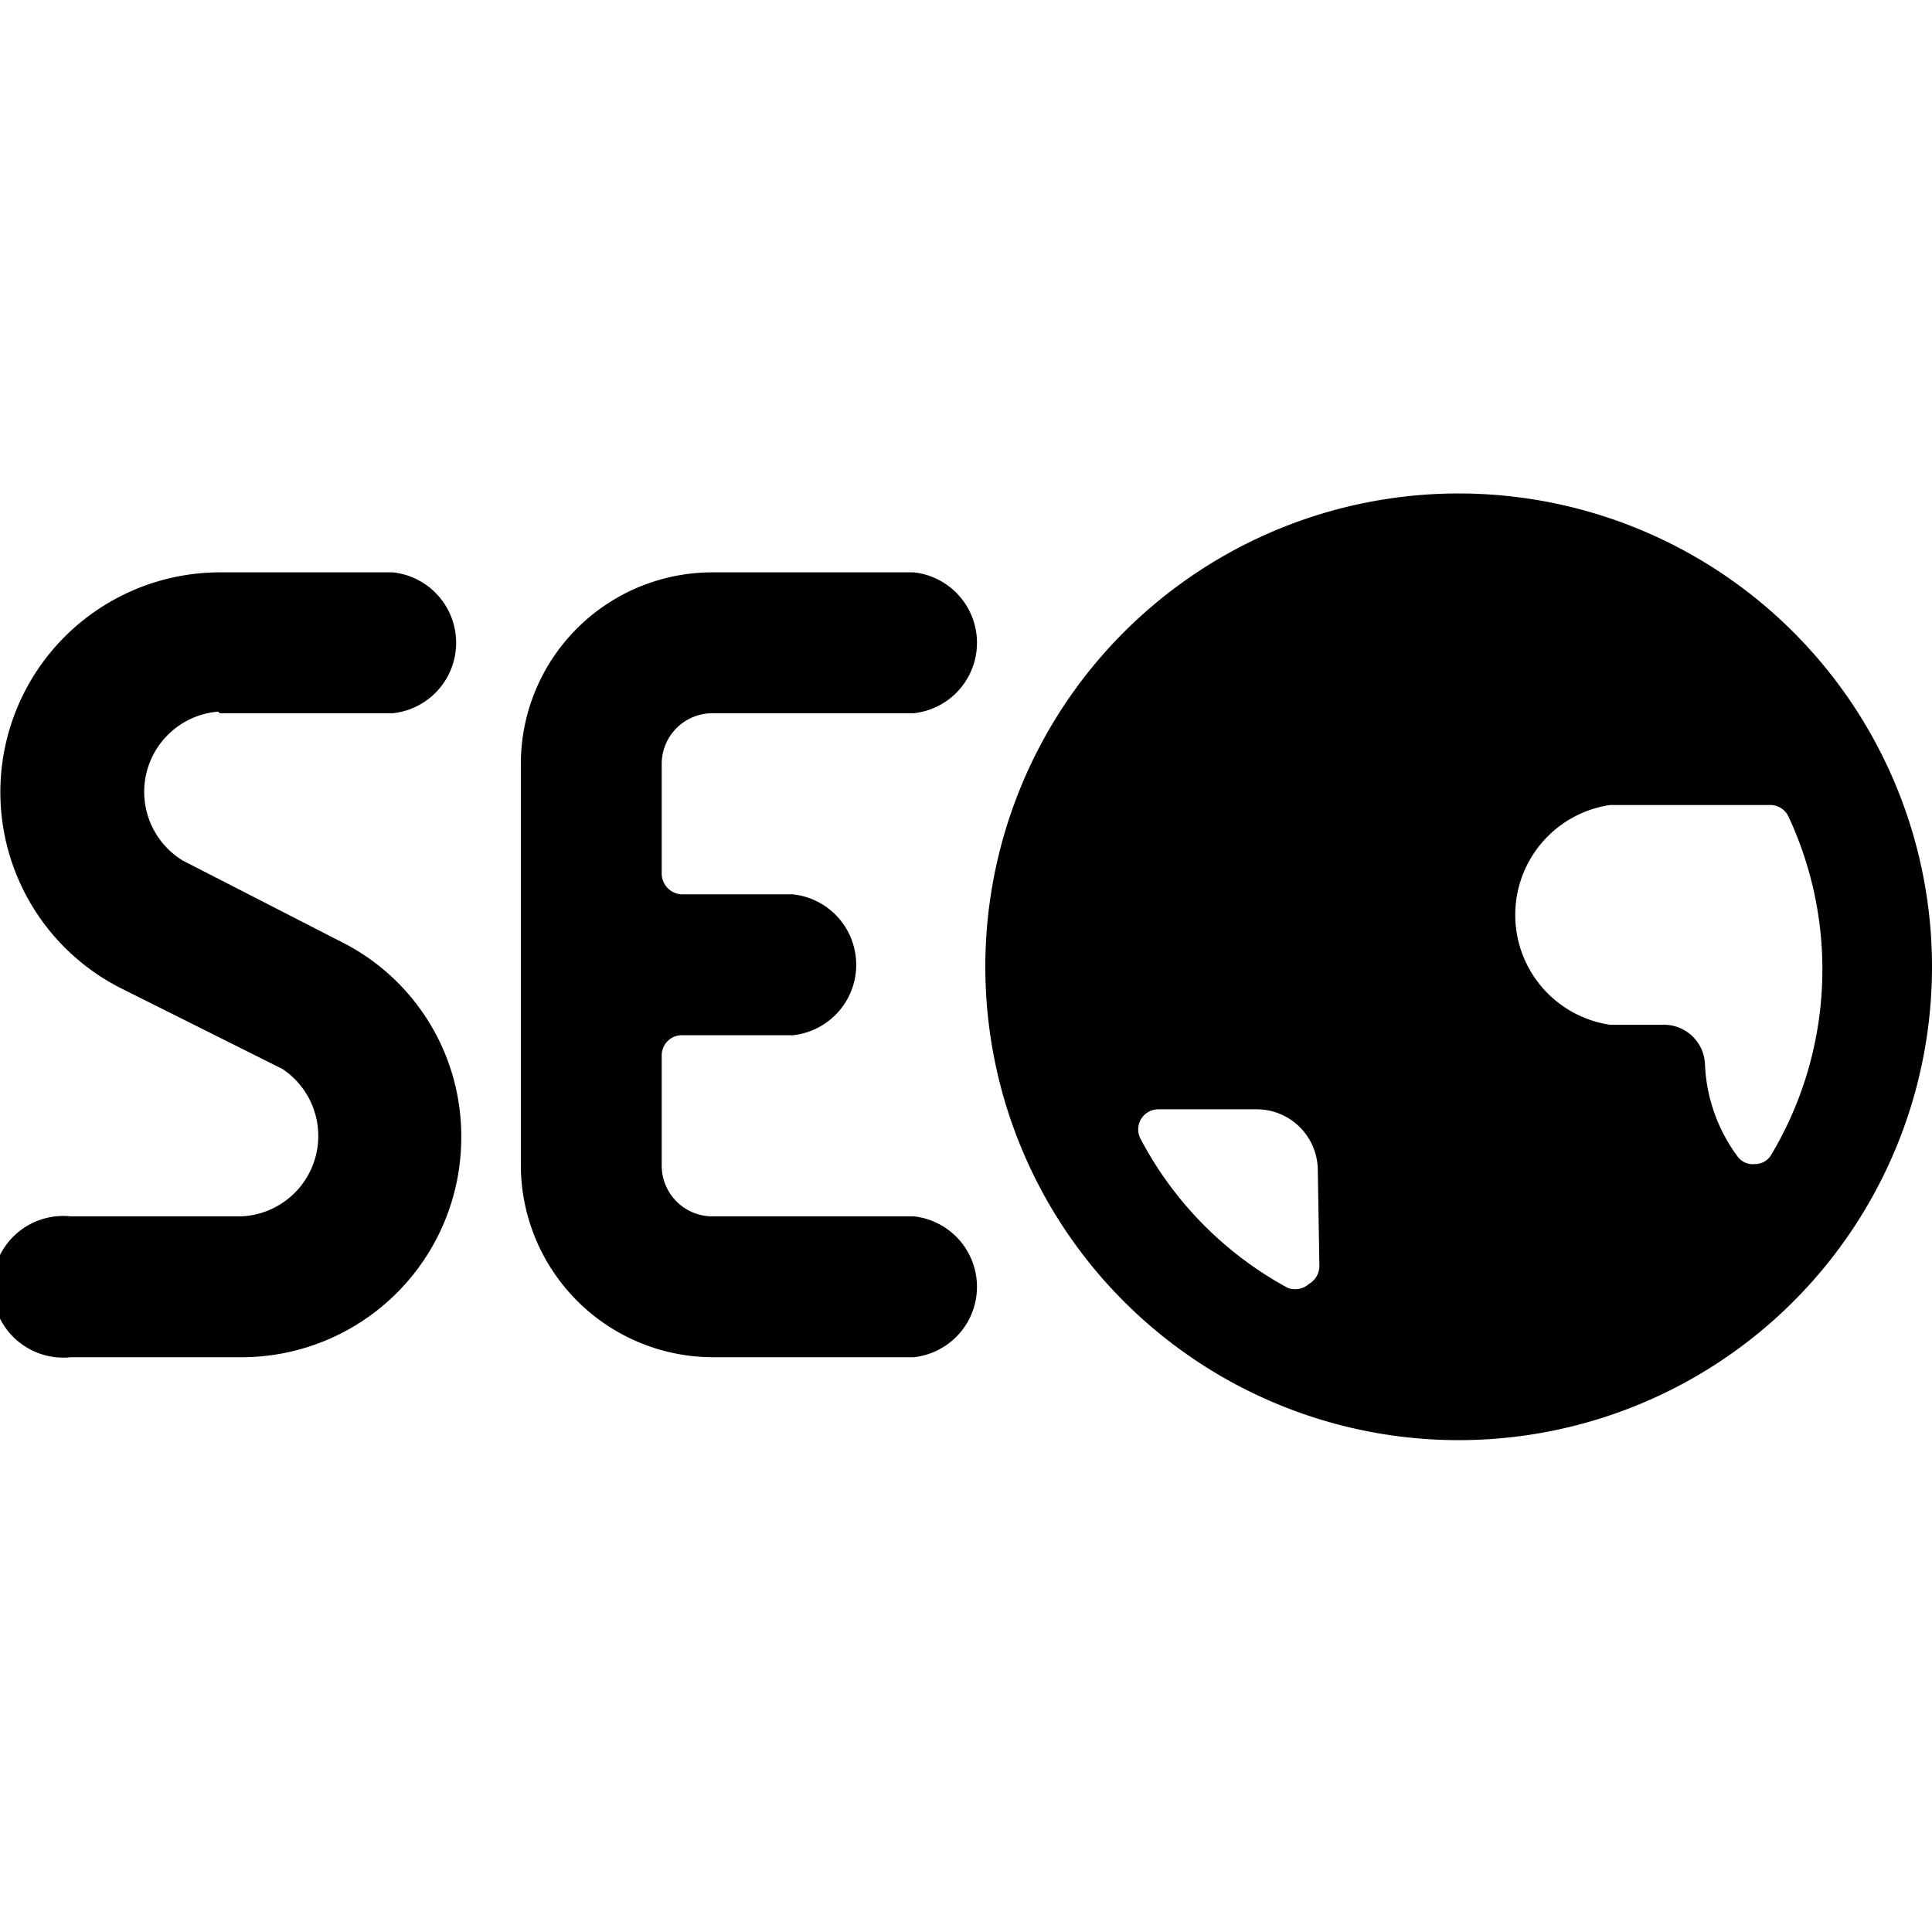
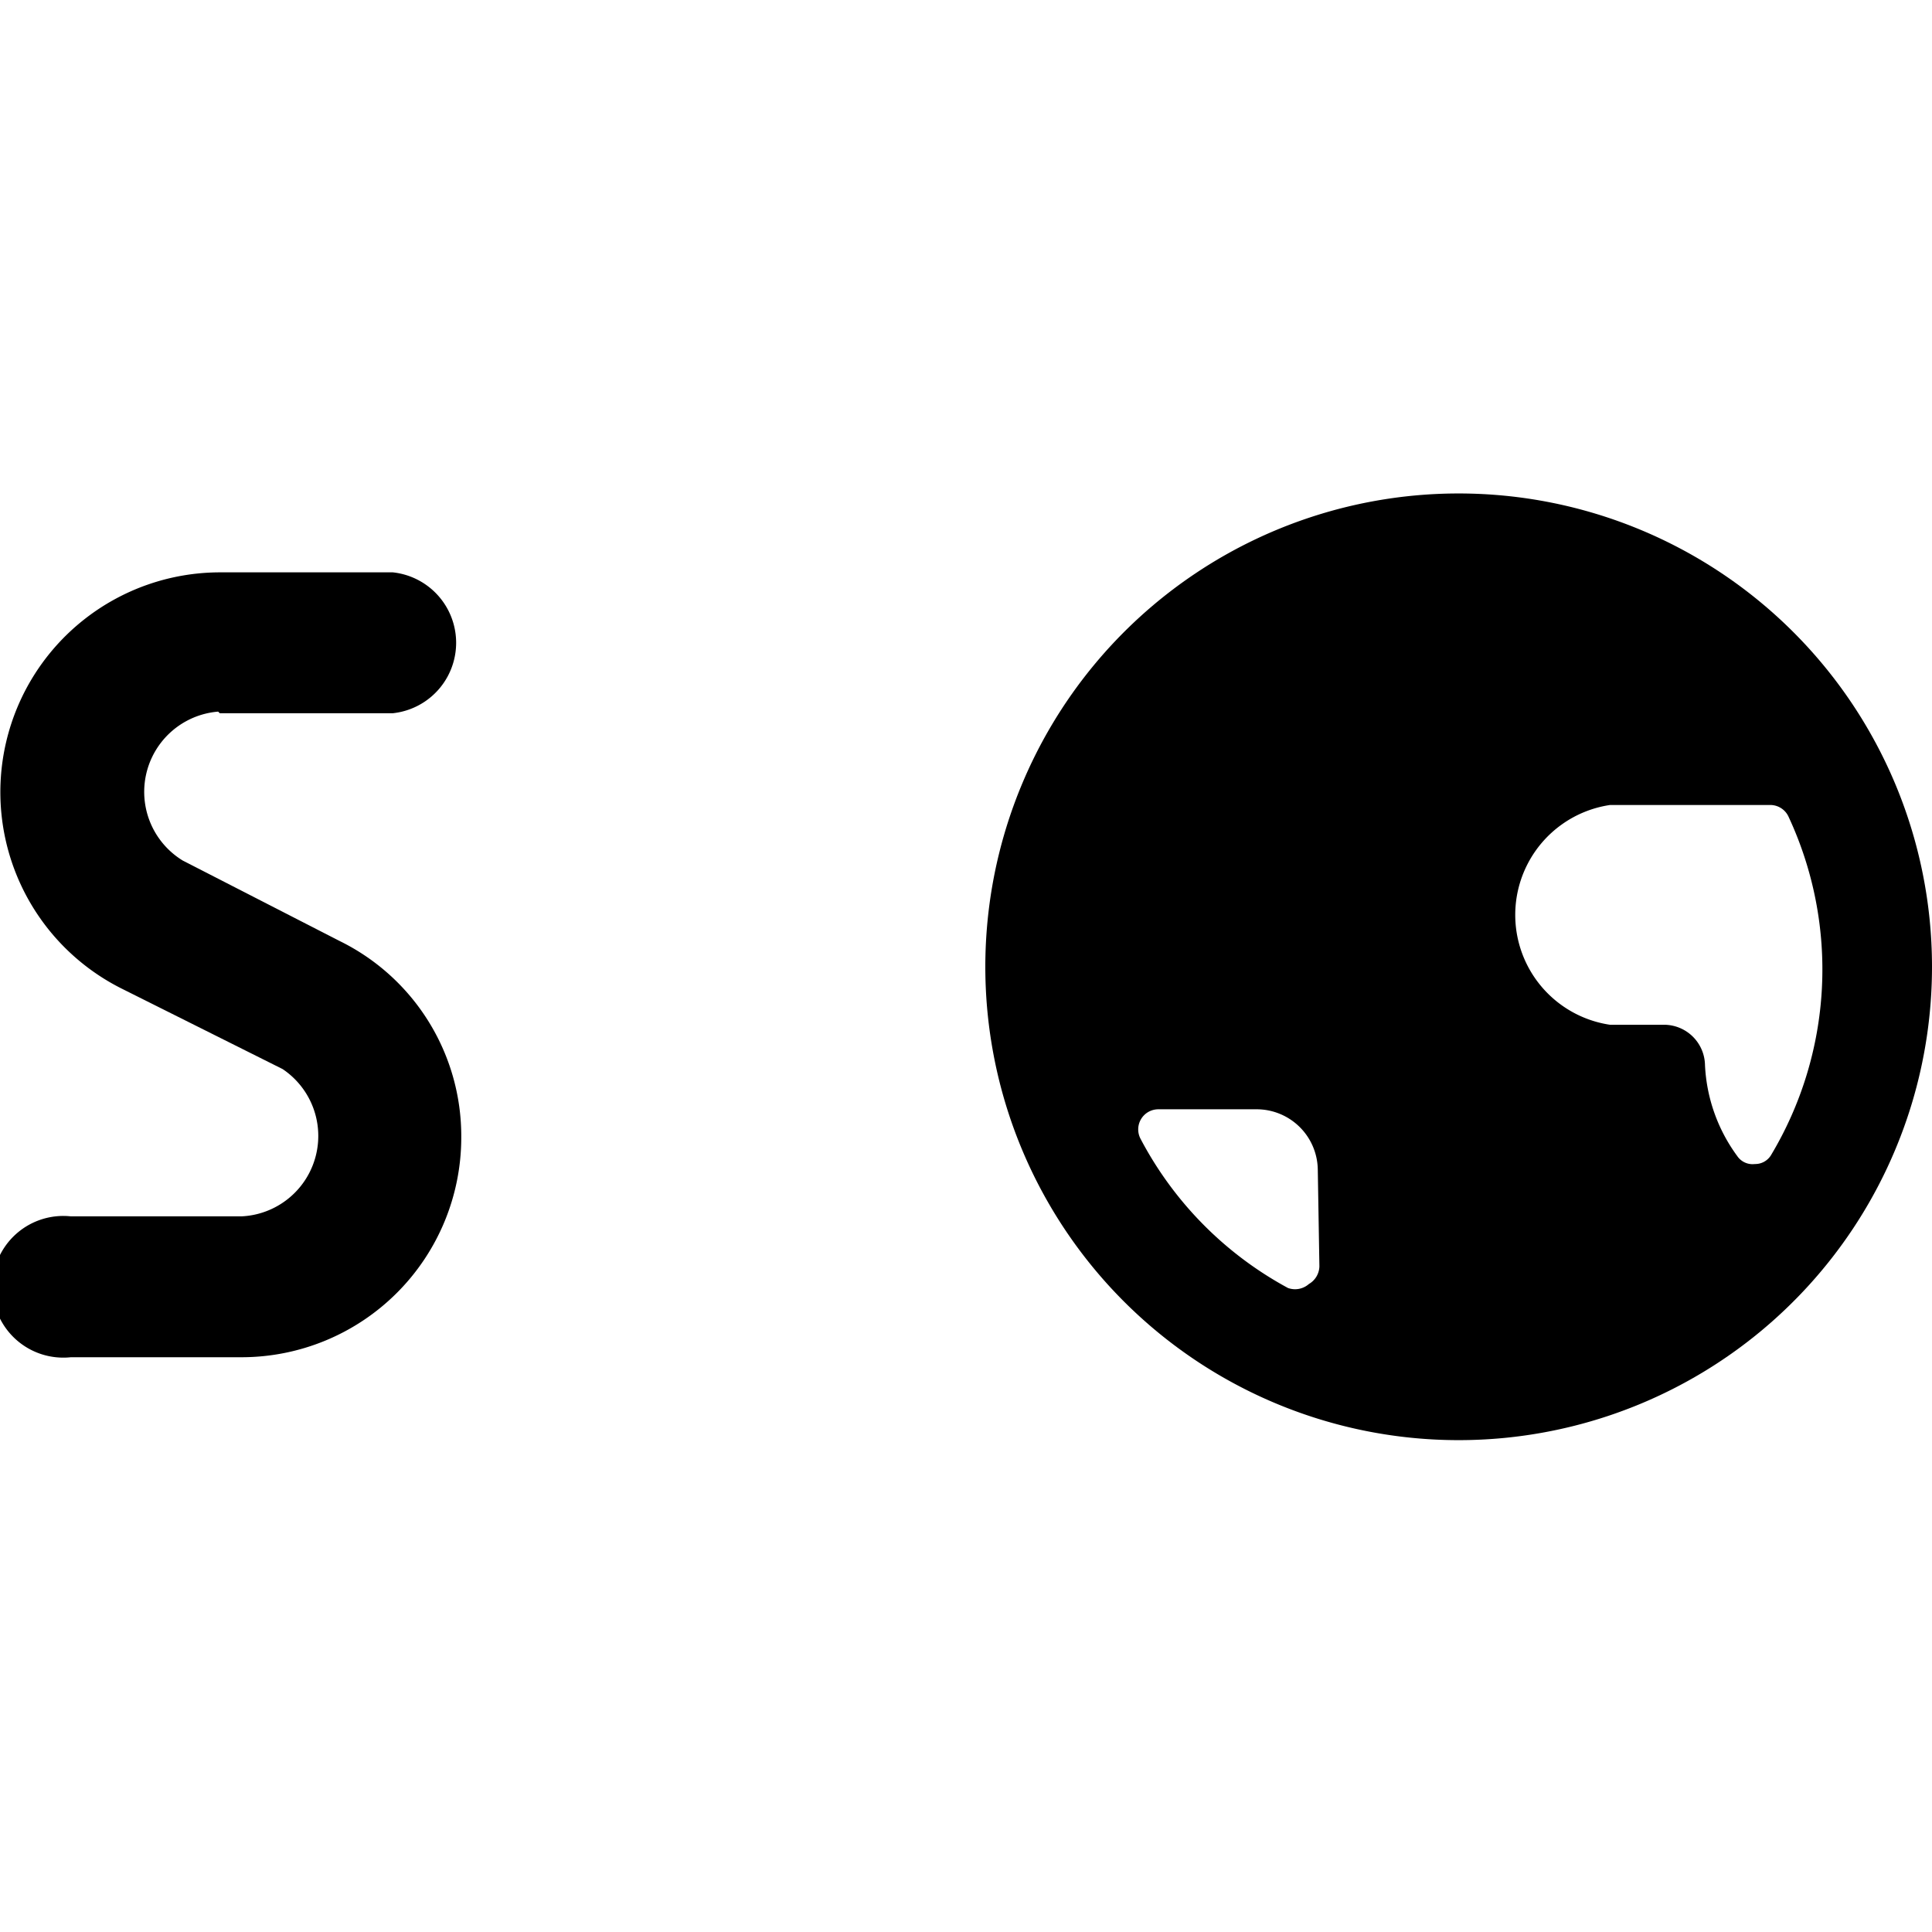
<svg xmlns="http://www.w3.org/2000/svg" viewBox="0 0 24 24">
  <g>
-     <path d="M8.85 8.86h2.5a0.88 0.88 0 0 0 0 -1.75h-2.5a2.38 2.38 0 0 0 -2.38 2.37v5a2.39 2.39 0 0 0 2.38 2.38h2.5a0.88 0.88 0 0 0 0 -1.75h-2.5a0.63 0.63 0 0 1 -0.63 -0.63v-1.37a0.25 0.25 0 0 1 0.25 -0.25h1.38a0.88 0.88 0 0 0 0 -1.75H8.47a0.26 0.26 0 0 1 -0.25 -0.25V9.48a0.63 0.63 0 0 1 0.63 -0.62Z" fill="#000000" stroke-width="1" />
    <path d="M2.73 8.86h2.15a0.88 0.88 0 0 0 0 -1.75H2.73a2.73 2.73 0 0 0 -1.22 5.17l2 1A1 1 0 0 1 3 15.11H0.88a0.88 0.88 0 1 0 0 1.75H3a2.73 2.73 0 0 0 2.73 -2.73 2.7 2.7 0 0 0 -1.51 -2.44l-1.95 -1a1 1 0 0 1 0.44 -1.85Z" fill="#000000" stroke-width="1" />
    <path d="M18.12 6.13A5.88 5.88 0 1 0 24 12a5.88 5.88 0 0 0 -5.88 -5.87Zm-1.73 9.6a0.26 0.26 0 0 1 -0.13 0.22 0.26 0.26 0 0 1 -0.26 0.05 4.47 4.47 0 0 1 -1.83 -1.85 0.25 0.25 0 0 1 0.22 -0.37h1.23a0.76 0.76 0 0 1 0.75 0.75ZM22 14.35a0.23 0.23 0 0 1 -0.2 0.11 0.23 0.23 0 0 1 -0.22 -0.1 2.07 2.07 0 0 1 -0.4 -1.13 0.51 0.51 0 0 0 -0.5 -0.5H20A1.38 1.38 0 0 1 20 10h2a0.25 0.25 0 0 1 0.22 0.15 4.49 4.49 0 0 1 -0.22 4.2Z" fill="#000000" stroke-width="1" />
  </g>
</svg>